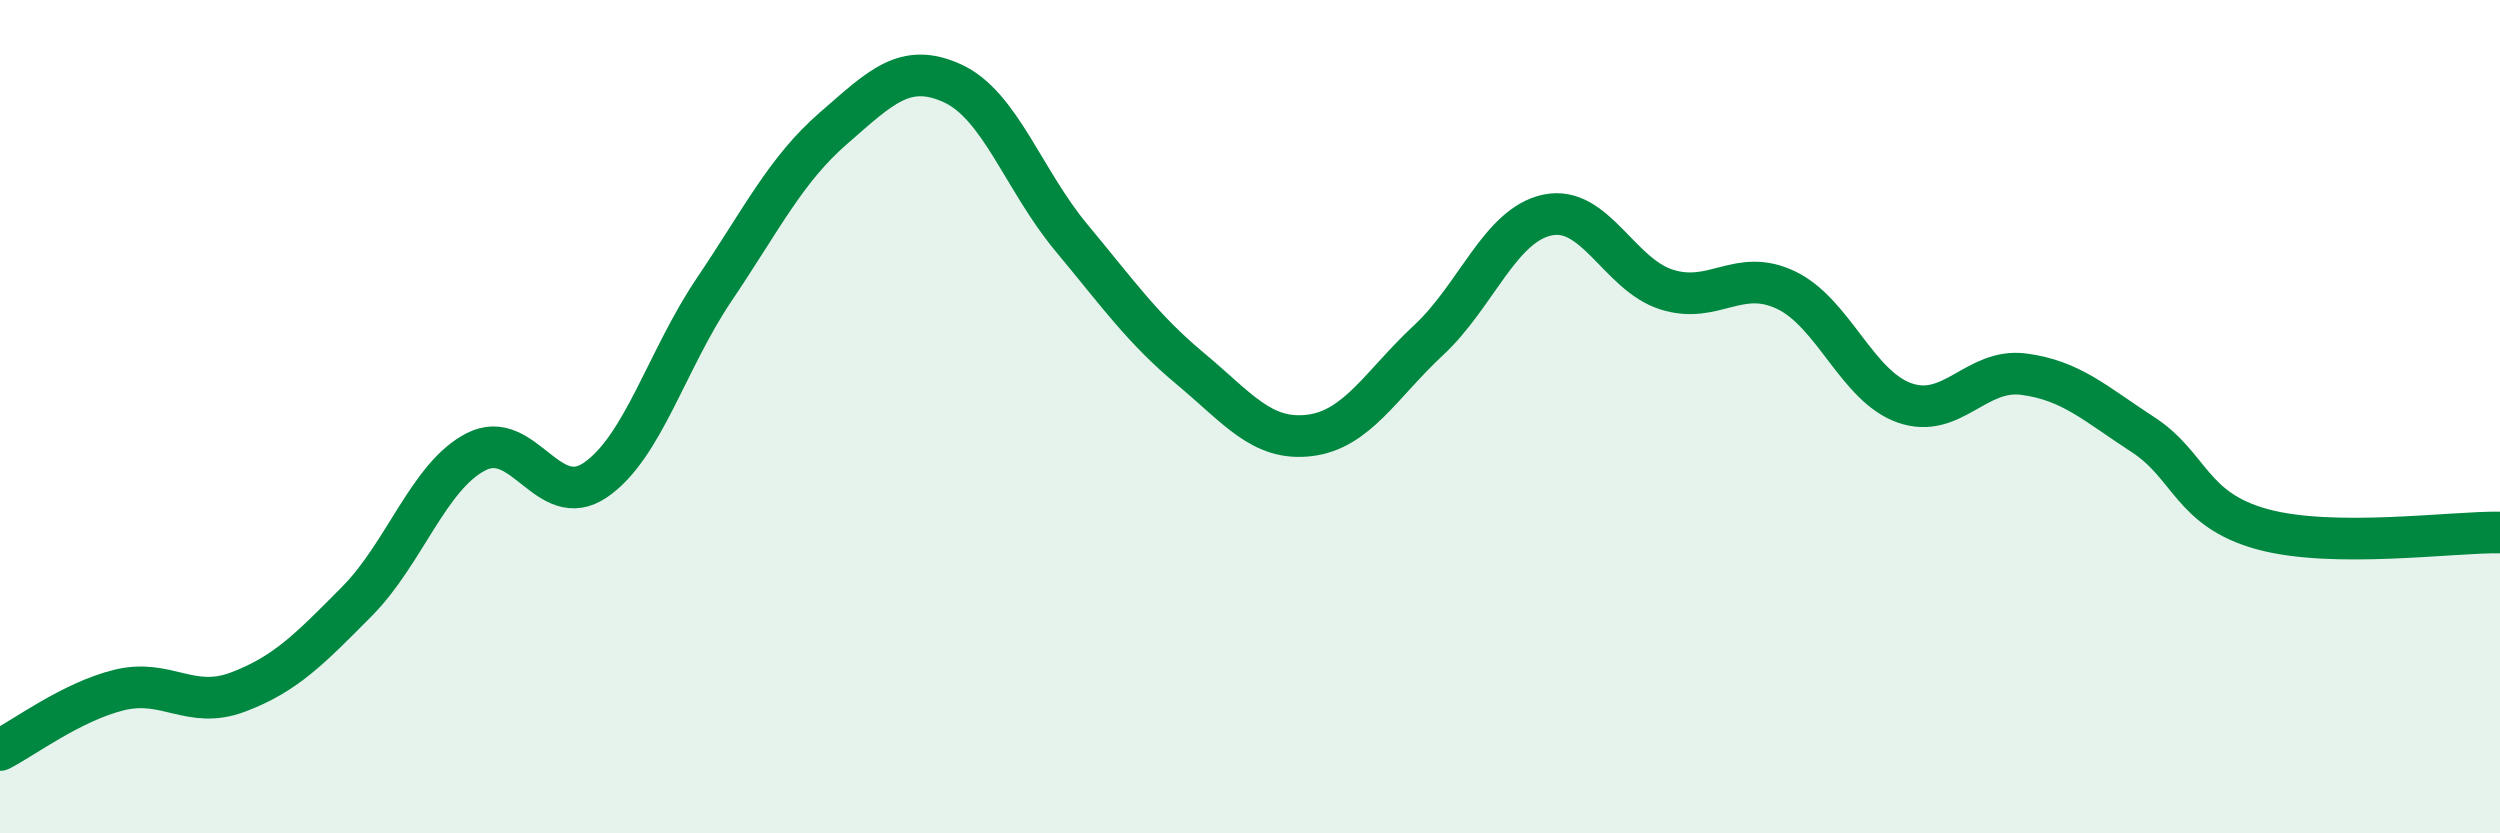
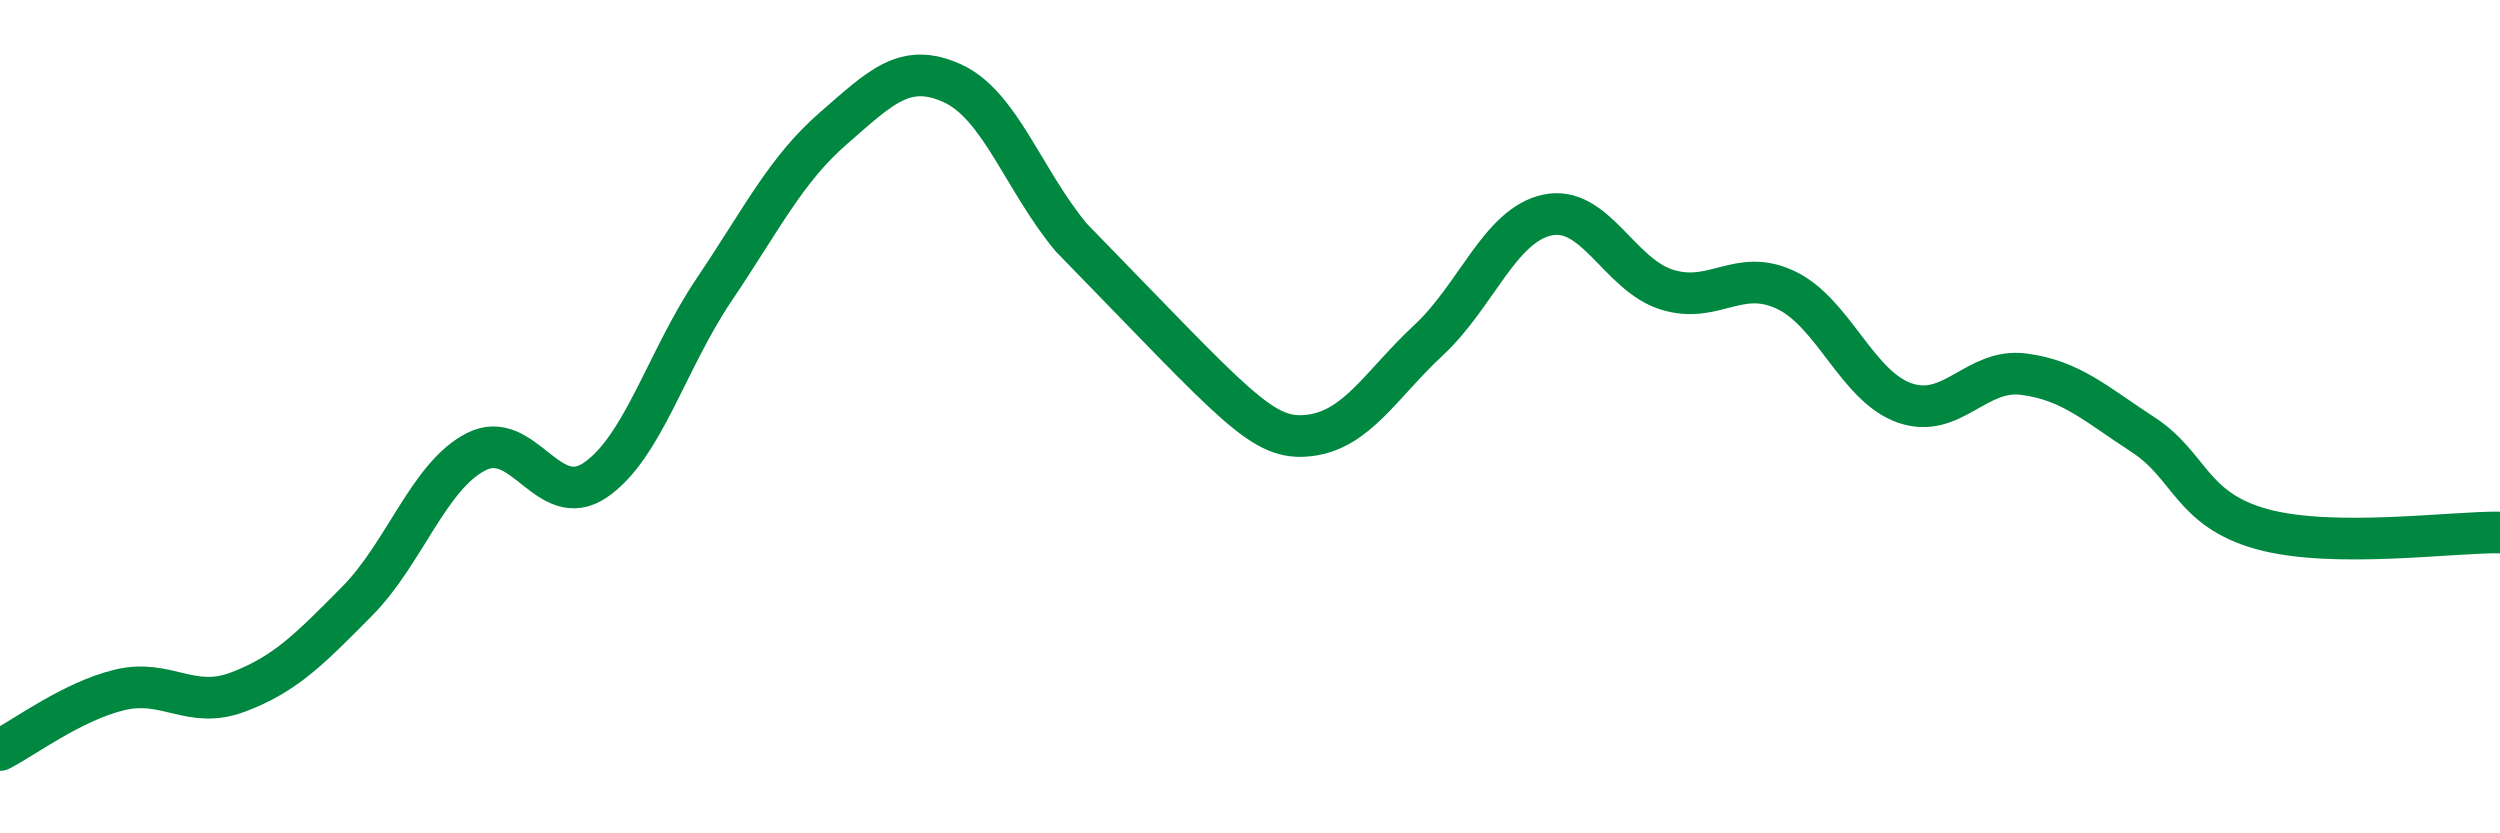
<svg xmlns="http://www.w3.org/2000/svg" width="60" height="20" viewBox="0 0 60 20">
-   <path d="M 0,18 C 0.57,17.71 1.72,16.84 2.86,16.56 C 4,16.28 4.57,17.04 5.71,16.61 C 6.85,16.18 7.43,15.58 8.57,14.43 C 9.71,13.28 10.29,11.42 11.43,10.84 C 12.57,10.26 13.15,12.3 14.29,11.52 C 15.43,10.74 16,8.64 17.14,6.95 C 18.28,5.26 18.86,4.07 20,3.08 C 21.14,2.09 21.72,1.48 22.86,2 C 24,2.52 24.57,4.33 25.71,5.7 C 26.85,7.07 27.43,7.9 28.57,8.85 C 29.71,9.8 30.29,10.59 31.43,10.45 C 32.57,10.31 33.15,9.22 34.29,8.16 C 35.43,7.1 36,5.4 37.14,5.16 C 38.28,4.92 38.86,6.59 40,6.95 C 41.14,7.31 41.72,6.42 42.86,6.96 C 44,7.5 44.57,9.27 45.71,9.67 C 46.85,10.07 47.43,8.83 48.57,8.98 C 49.71,9.13 50.29,9.69 51.43,10.43 C 52.57,11.17 52.58,12.23 54.29,12.7 C 56,13.17 58.86,12.76 60,12.78L60 20L0 20Z" fill="#008740" opacity="0.1" stroke-linecap="round" stroke-linejoin="round" />
-   <path d="M 0,18 C 0.57,17.71 1.72,16.84 2.86,16.56 C 4,16.28 4.57,17.04 5.71,16.61 C 6.85,16.18 7.43,15.58 8.57,14.43 C 9.71,13.28 10.29,11.42 11.43,10.84 C 12.57,10.26 13.15,12.3 14.29,11.52 C 15.43,10.74 16,8.64 17.14,6.95 C 18.28,5.26 18.86,4.07 20,3.08 C 21.14,2.09 21.72,1.48 22.86,2 C 24,2.52 24.57,4.33 25.71,5.7 C 26.85,7.07 27.43,7.9 28.57,8.85 C 29.71,9.8 30.29,10.59 31.43,10.45 C 32.57,10.31 33.15,9.22 34.29,8.16 C 35.43,7.1 36,5.4 37.14,5.16 C 38.28,4.92 38.86,6.59 40,6.95 C 41.14,7.31 41.72,6.42 42.86,6.96 C 44,7.5 44.57,9.27 45.71,9.67 C 46.85,10.07 47.43,8.83 48.57,8.98 C 49.71,9.13 50.29,9.69 51.43,10.43 C 52.57,11.17 52.58,12.23 54.29,12.7 C 56,13.17 58.86,12.76 60,12.78" stroke="#008740" stroke-width="1" fill="none" stroke-linecap="round" stroke-linejoin="round" />
+   <path d="M 0,18 C 0.57,17.71 1.72,16.84 2.86,16.56 C 4,16.28 4.57,17.04 5.71,16.61 C 6.85,16.18 7.43,15.58 8.57,14.43 C 9.71,13.28 10.29,11.42 11.43,10.84 C 12.57,10.26 13.15,12.3 14.29,11.52 C 15.43,10.74 16,8.64 17.14,6.95 C 18.28,5.26 18.86,4.07 20,3.08 C 21.14,2.09 21.72,1.48 22.86,2 C 24,2.52 24.57,4.33 25.71,5.7 C 29.71,9.8 30.29,10.59 31.43,10.45 C 32.57,10.31 33.15,9.22 34.29,8.16 C 35.43,7.1 36,5.4 37.14,5.16 C 38.28,4.92 38.86,6.59 40,6.95 C 41.14,7.31 41.72,6.42 42.86,6.96 C 44,7.5 44.57,9.27 45.71,9.67 C 46.85,10.07 47.43,8.83 48.57,8.98 C 49.71,9.13 50.29,9.69 51.43,10.43 C 52.57,11.17 52.58,12.23 54.29,12.7 C 56,13.17 58.86,12.76 60,12.78" stroke="#008740" stroke-width="1" fill="none" stroke-linecap="round" stroke-linejoin="round" />
</svg>